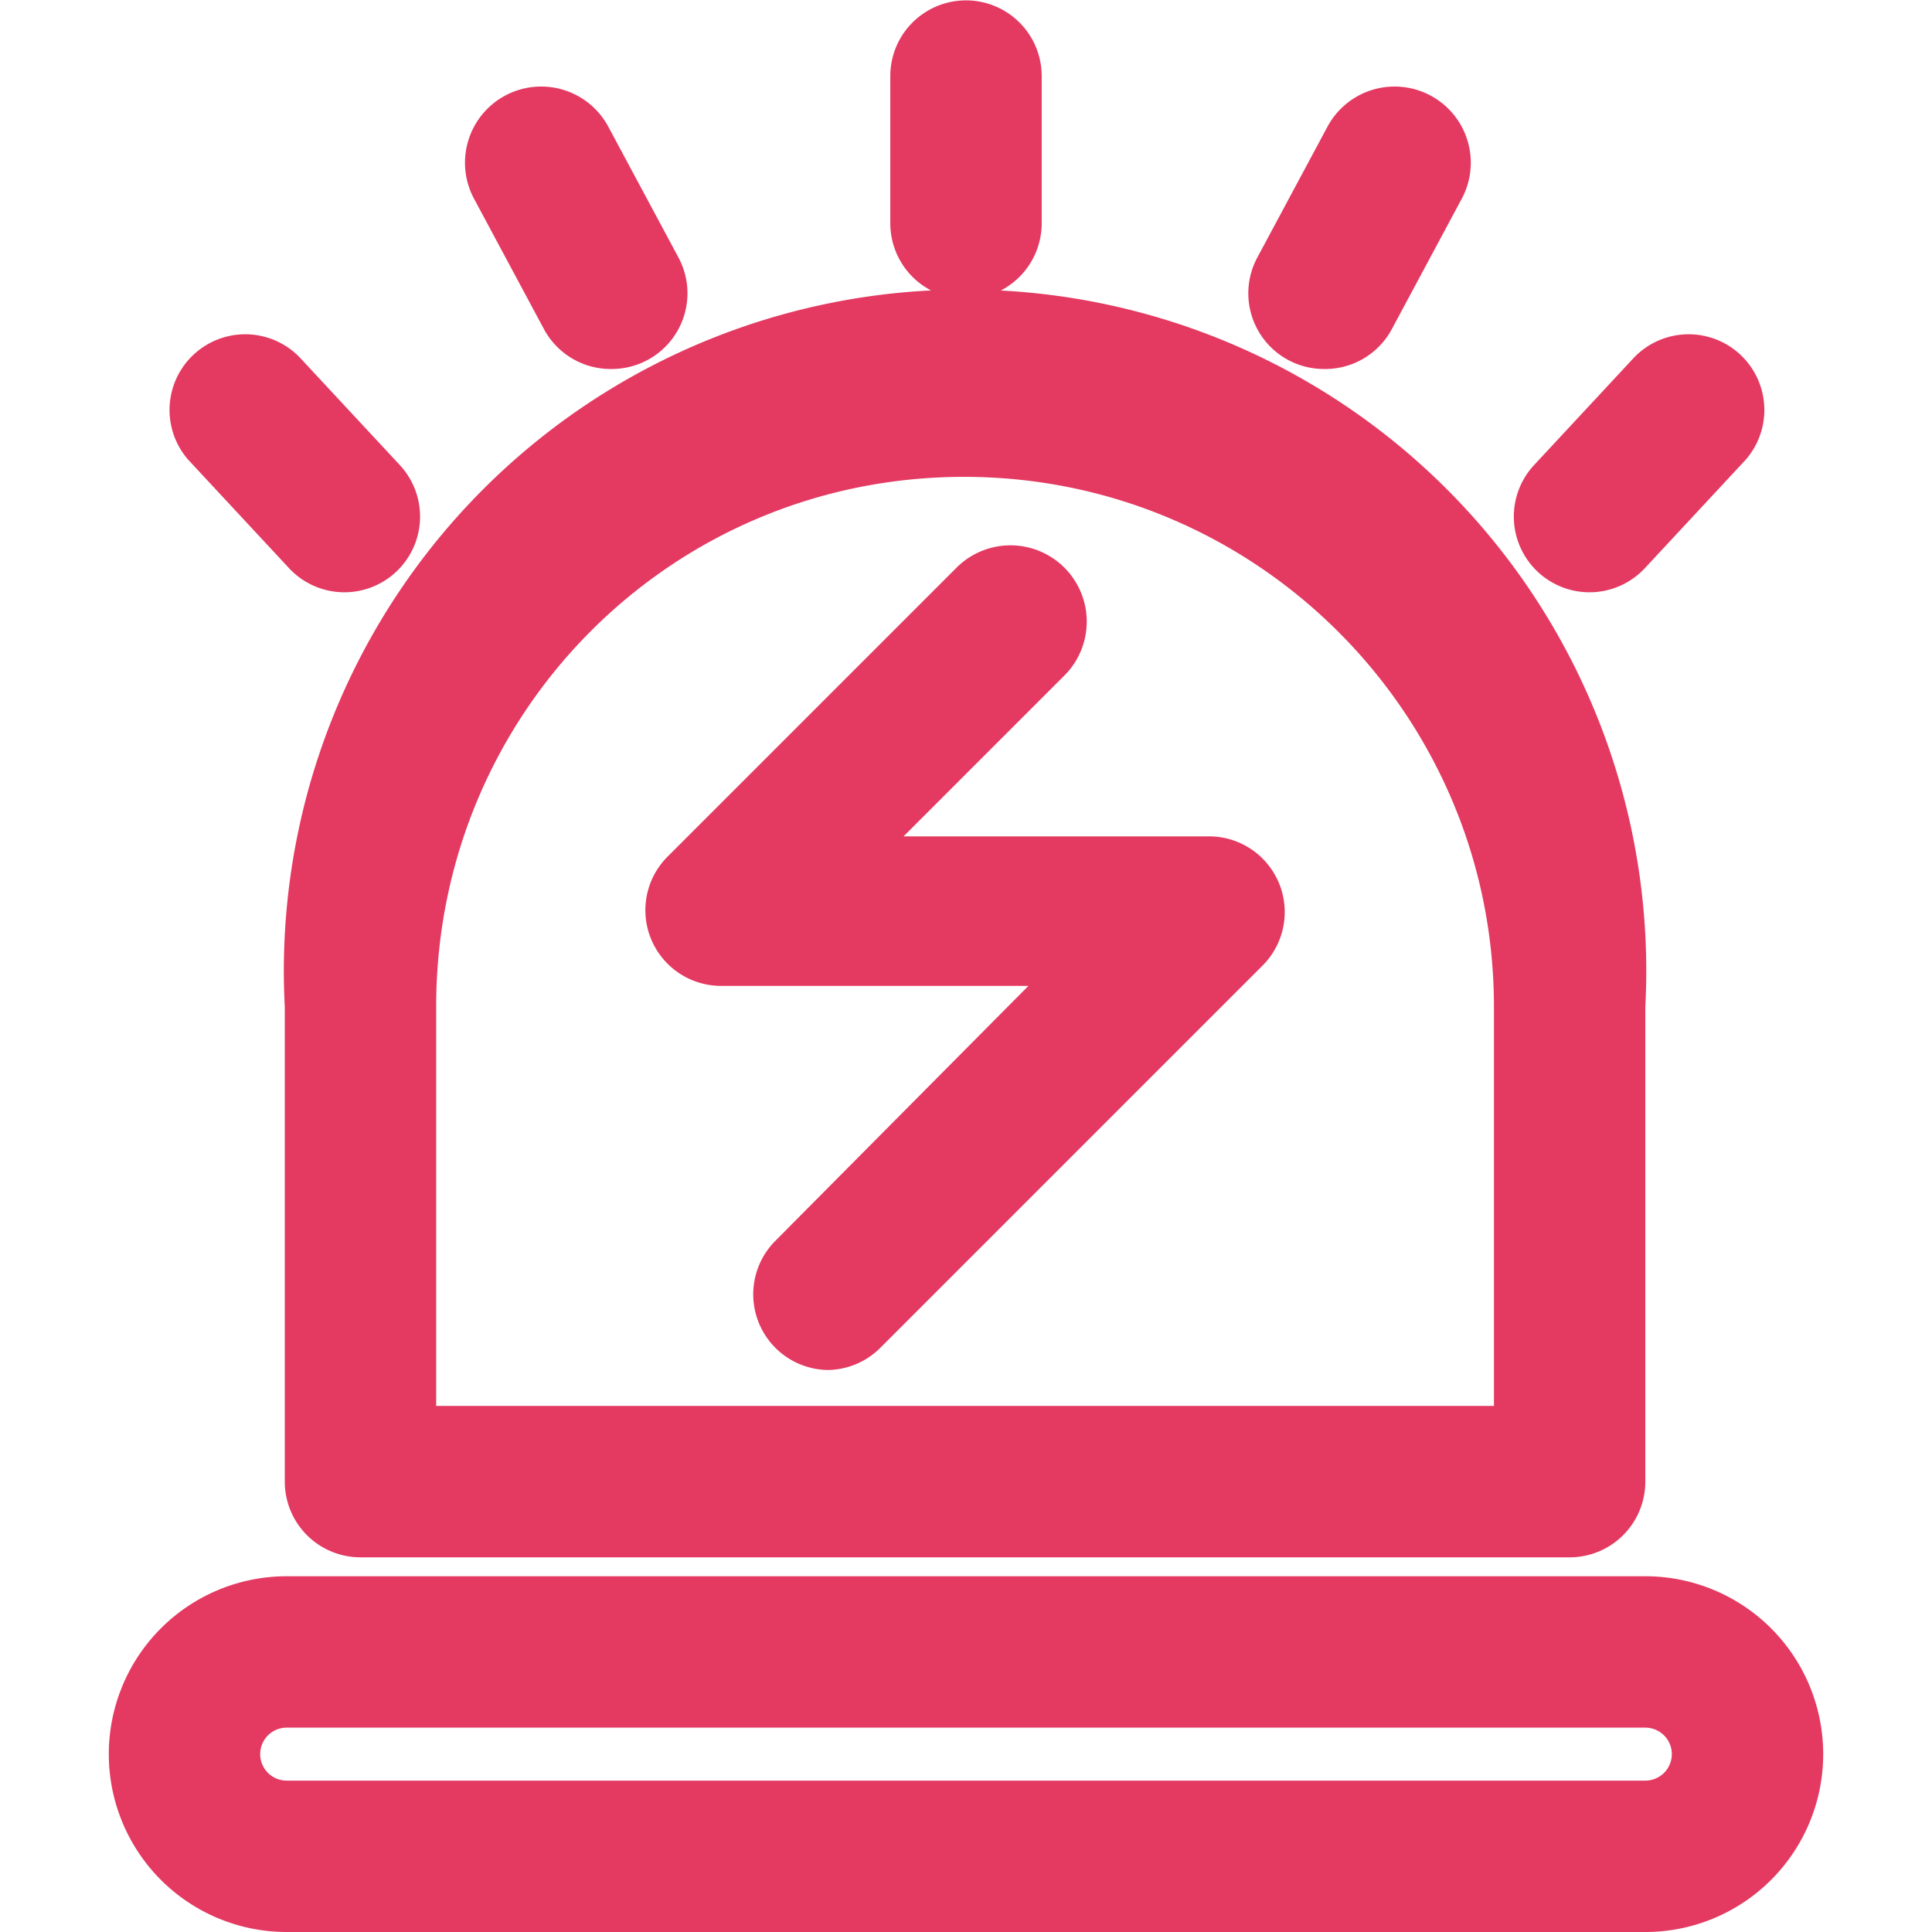
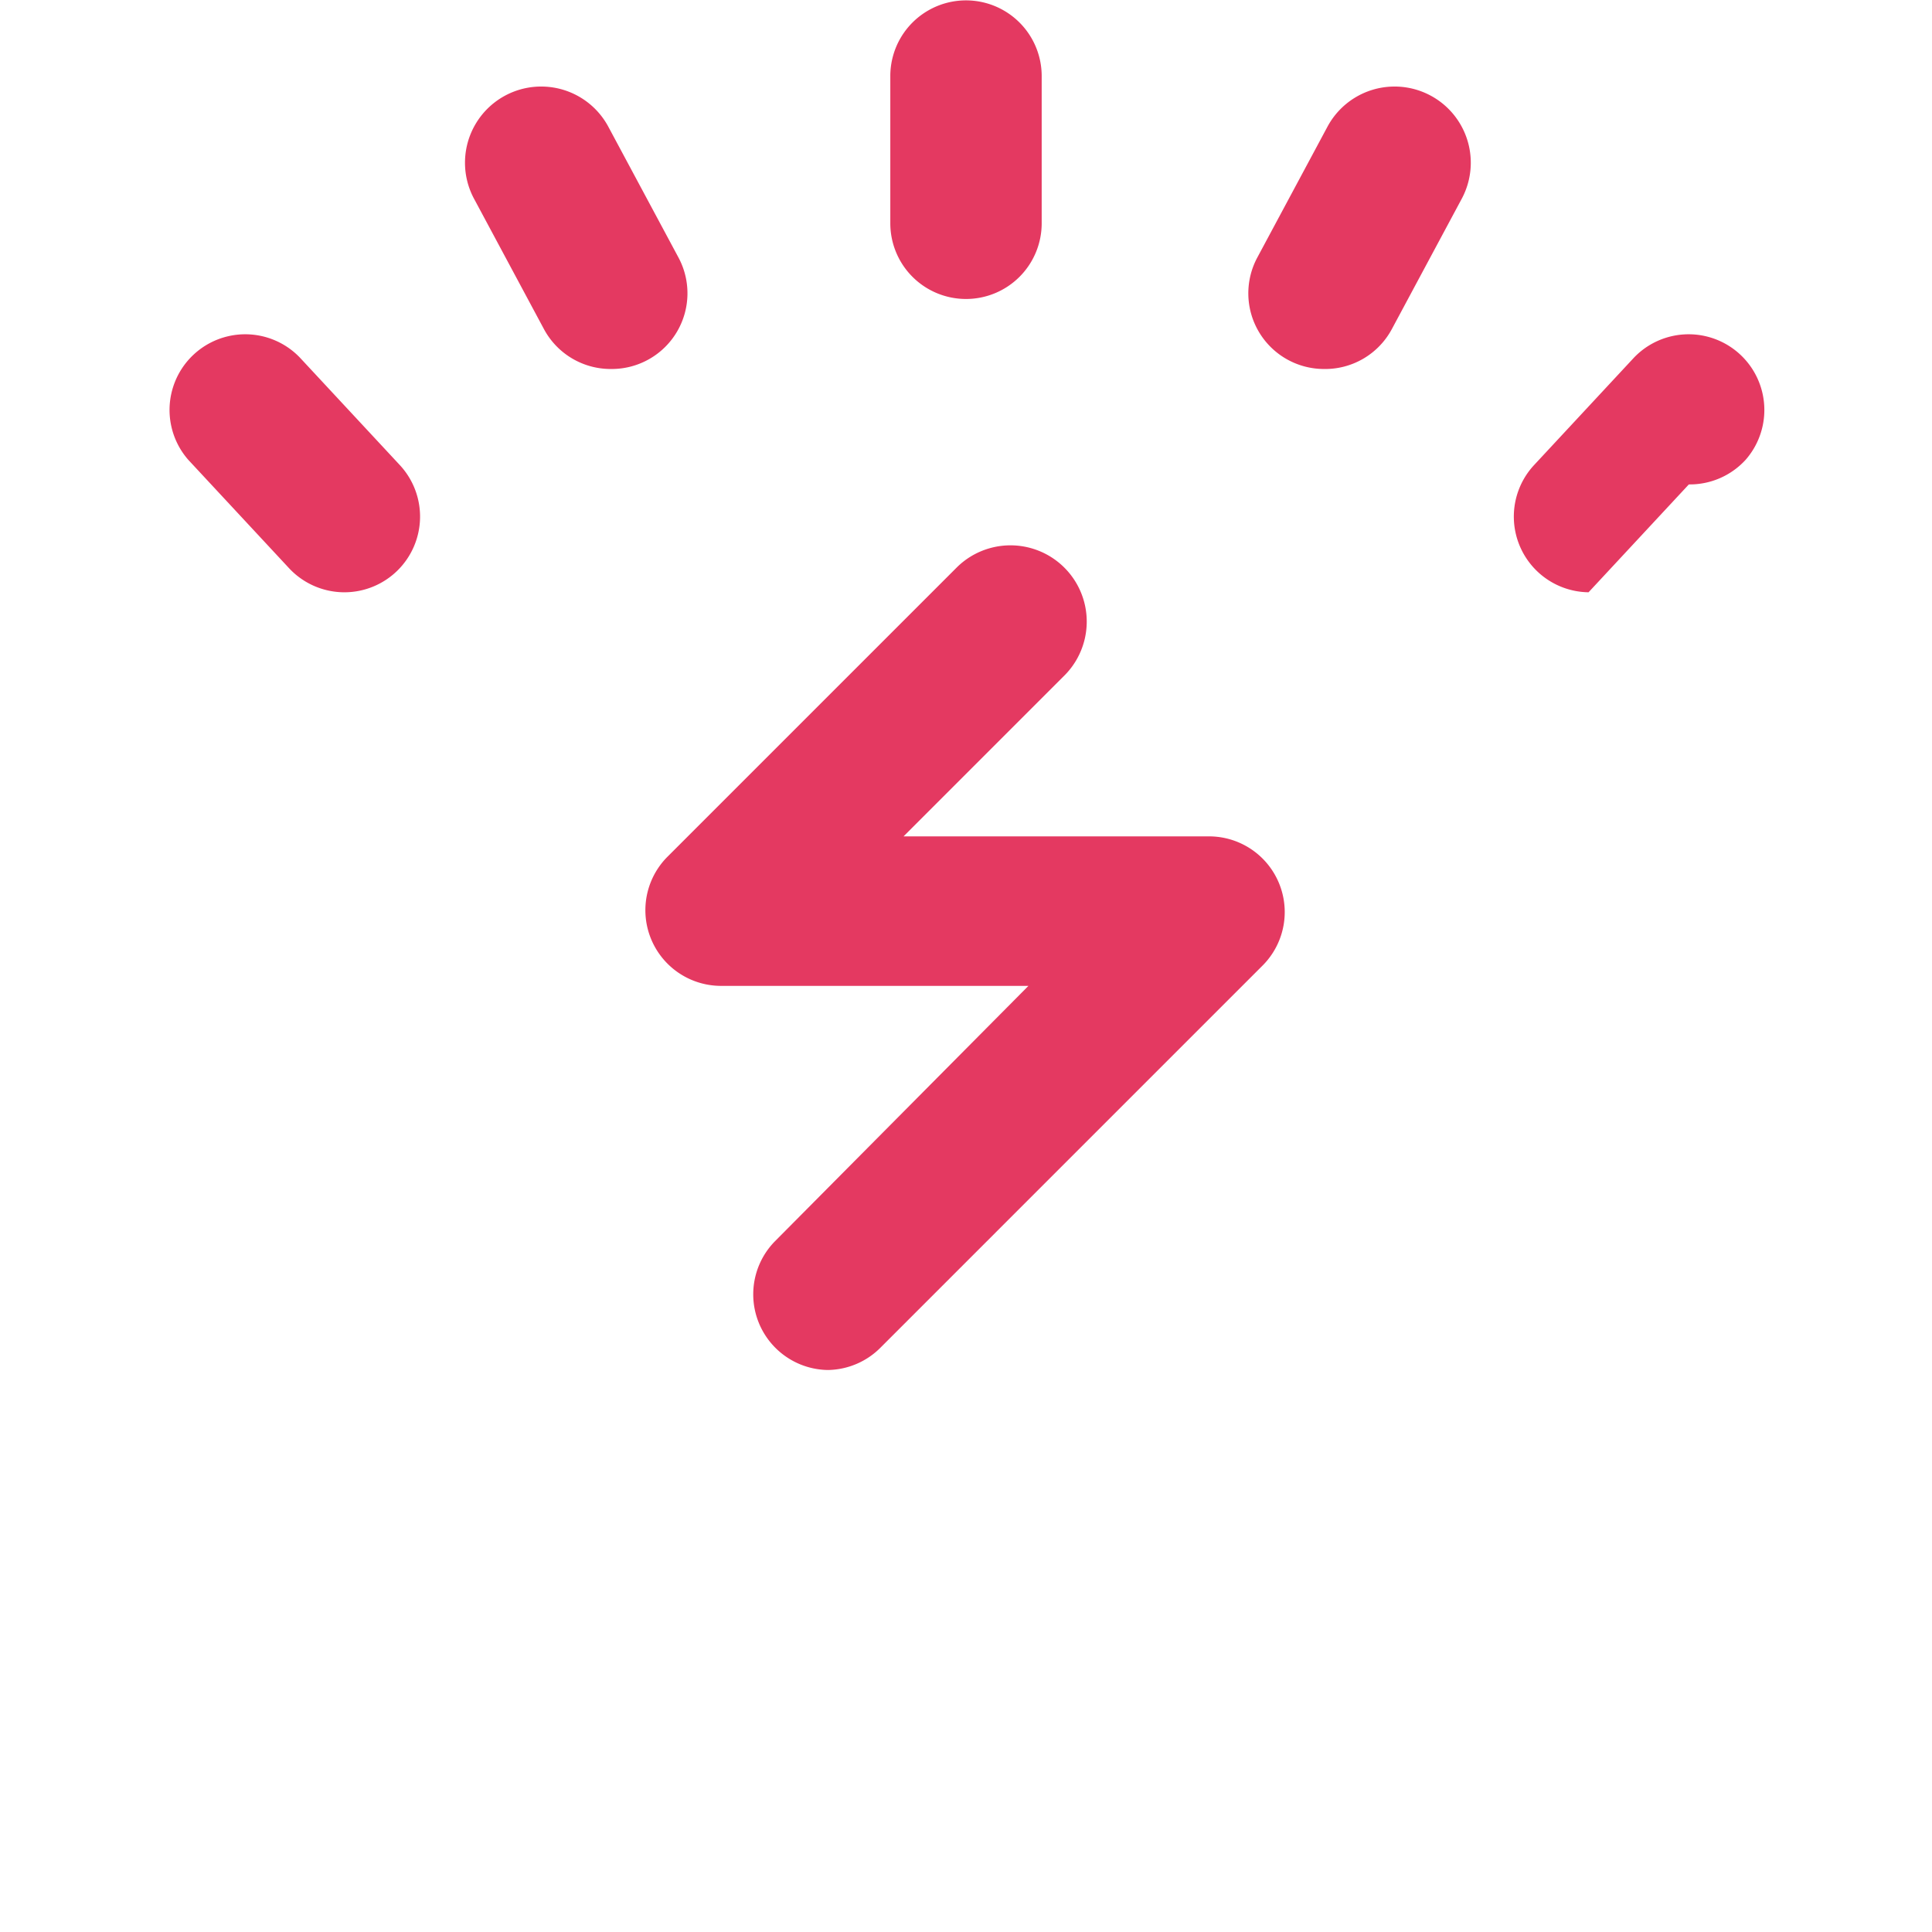
<svg xmlns="http://www.w3.org/2000/svg" t="1695625265174" class="icon" viewBox="0 0 1024 1024" version="1.1" p-id="17857" width="128" height="128">
-   <path d="M831.937 825.418H191.06a40.118 40.118 0 0 1-40.118-40.118V533.563a361.058 361.058 0 1 1 721.113 0v251.738a40.118 40.118 0 0 1-40.118 40.118z m-600.76-80.235h560.643V533.563c0-154.452-125.367-280.823-280.823-280.823S231.177 378.108 231.177 533.563zM872.055 1024H151.945a94.276 94.276 0 0 1 0-188.552h720.11a94.276 94.276 0 0 1 0 188.552zM151.945 915.683a14.041 14.041 0 0 0 0 28.082h720.11a14.041 14.041 0 0 0 0-28.082z" fill="#E43961" p-id="17858" />
-   <path d="M512 158.464a40.118 40.118 0 0 1-40.118-40.118V40.118a40.118 40.118 0 0 1 80.235 0v78.229a40.118 40.118 0 0 1-40.118 40.118zM701.555 195.573a40.118 40.118 0 0 1-35.103-59.173l37.109-69.203a40.383 40.383 0 1 1 71.209 38.112l-37.109 69.203a40.118 40.118 0 0 1-36.106 21.062zM841.967 313.92a40.118 40.118 0 0 1-29.085-67.197l53.156-57.167a40.118 40.118 0 0 1 59.173 54.159l-53.156 57.167a40.118 40.118 0 0 1-30.088 13.038zM323.448 195.573a40.118 40.118 0 0 1-35.103-21.062l-37.109-69.203a40.383 40.383 0 0 1 71.209-38.112l37.109 69.203a40.118 40.118 0 0 1-35.103 59.173zM182.033 313.92a40.118 40.118 0 0 1-29.085-13.038l-53.156-57.167a40.118 40.118 0 0 1 59.173-54.159l53.156 57.167a40.118 40.118 0 0 1-29.085 67.197zM438.786 726.127a40.118 40.118 0 0 1-28.082-68.2l134.394-135.397H381.618a40.118 40.118 0 0 1-28.082-68.2l153.45-153.45a40.423 40.423 0 0 1 57.167 57.167l-85.25 85.25h162.476a40.118 40.118 0 0 1 28.082 68.2L466.868 714.092a40.118 40.118 0 0 1-28.082 12.035z" fill="#E43961" p-id="17859" />
+   <path d="M512 158.464a40.118 40.118 0 0 1-40.118-40.118V40.118a40.118 40.118 0 0 1 80.235 0v78.229a40.118 40.118 0 0 1-40.118 40.118zM701.555 195.573a40.118 40.118 0 0 1-35.103-59.173l37.109-69.203a40.383 40.383 0 1 1 71.209 38.112l-37.109 69.203a40.118 40.118 0 0 1-36.106 21.062zM841.967 313.92a40.118 40.118 0 0 1-29.085-67.197l53.156-57.167a40.118 40.118 0 0 1 59.173 54.159a40.118 40.118 0 0 1-30.088 13.038zM323.448 195.573a40.118 40.118 0 0 1-35.103-21.062l-37.109-69.203a40.383 40.383 0 0 1 71.209-38.112l37.109 69.203a40.118 40.118 0 0 1-35.103 59.173zM182.033 313.92a40.118 40.118 0 0 1-29.085-13.038l-53.156-57.167a40.118 40.118 0 0 1 59.173-54.159l53.156 57.167a40.118 40.118 0 0 1-29.085 67.197zM438.786 726.127a40.118 40.118 0 0 1-28.082-68.2l134.394-135.397H381.618a40.118 40.118 0 0 1-28.082-68.2l153.45-153.45a40.423 40.423 0 0 1 57.167 57.167l-85.25 85.25h162.476a40.118 40.118 0 0 1 28.082 68.2L466.868 714.092a40.118 40.118 0 0 1-28.082 12.035z" fill="#E43961" p-id="17859" />
</svg>